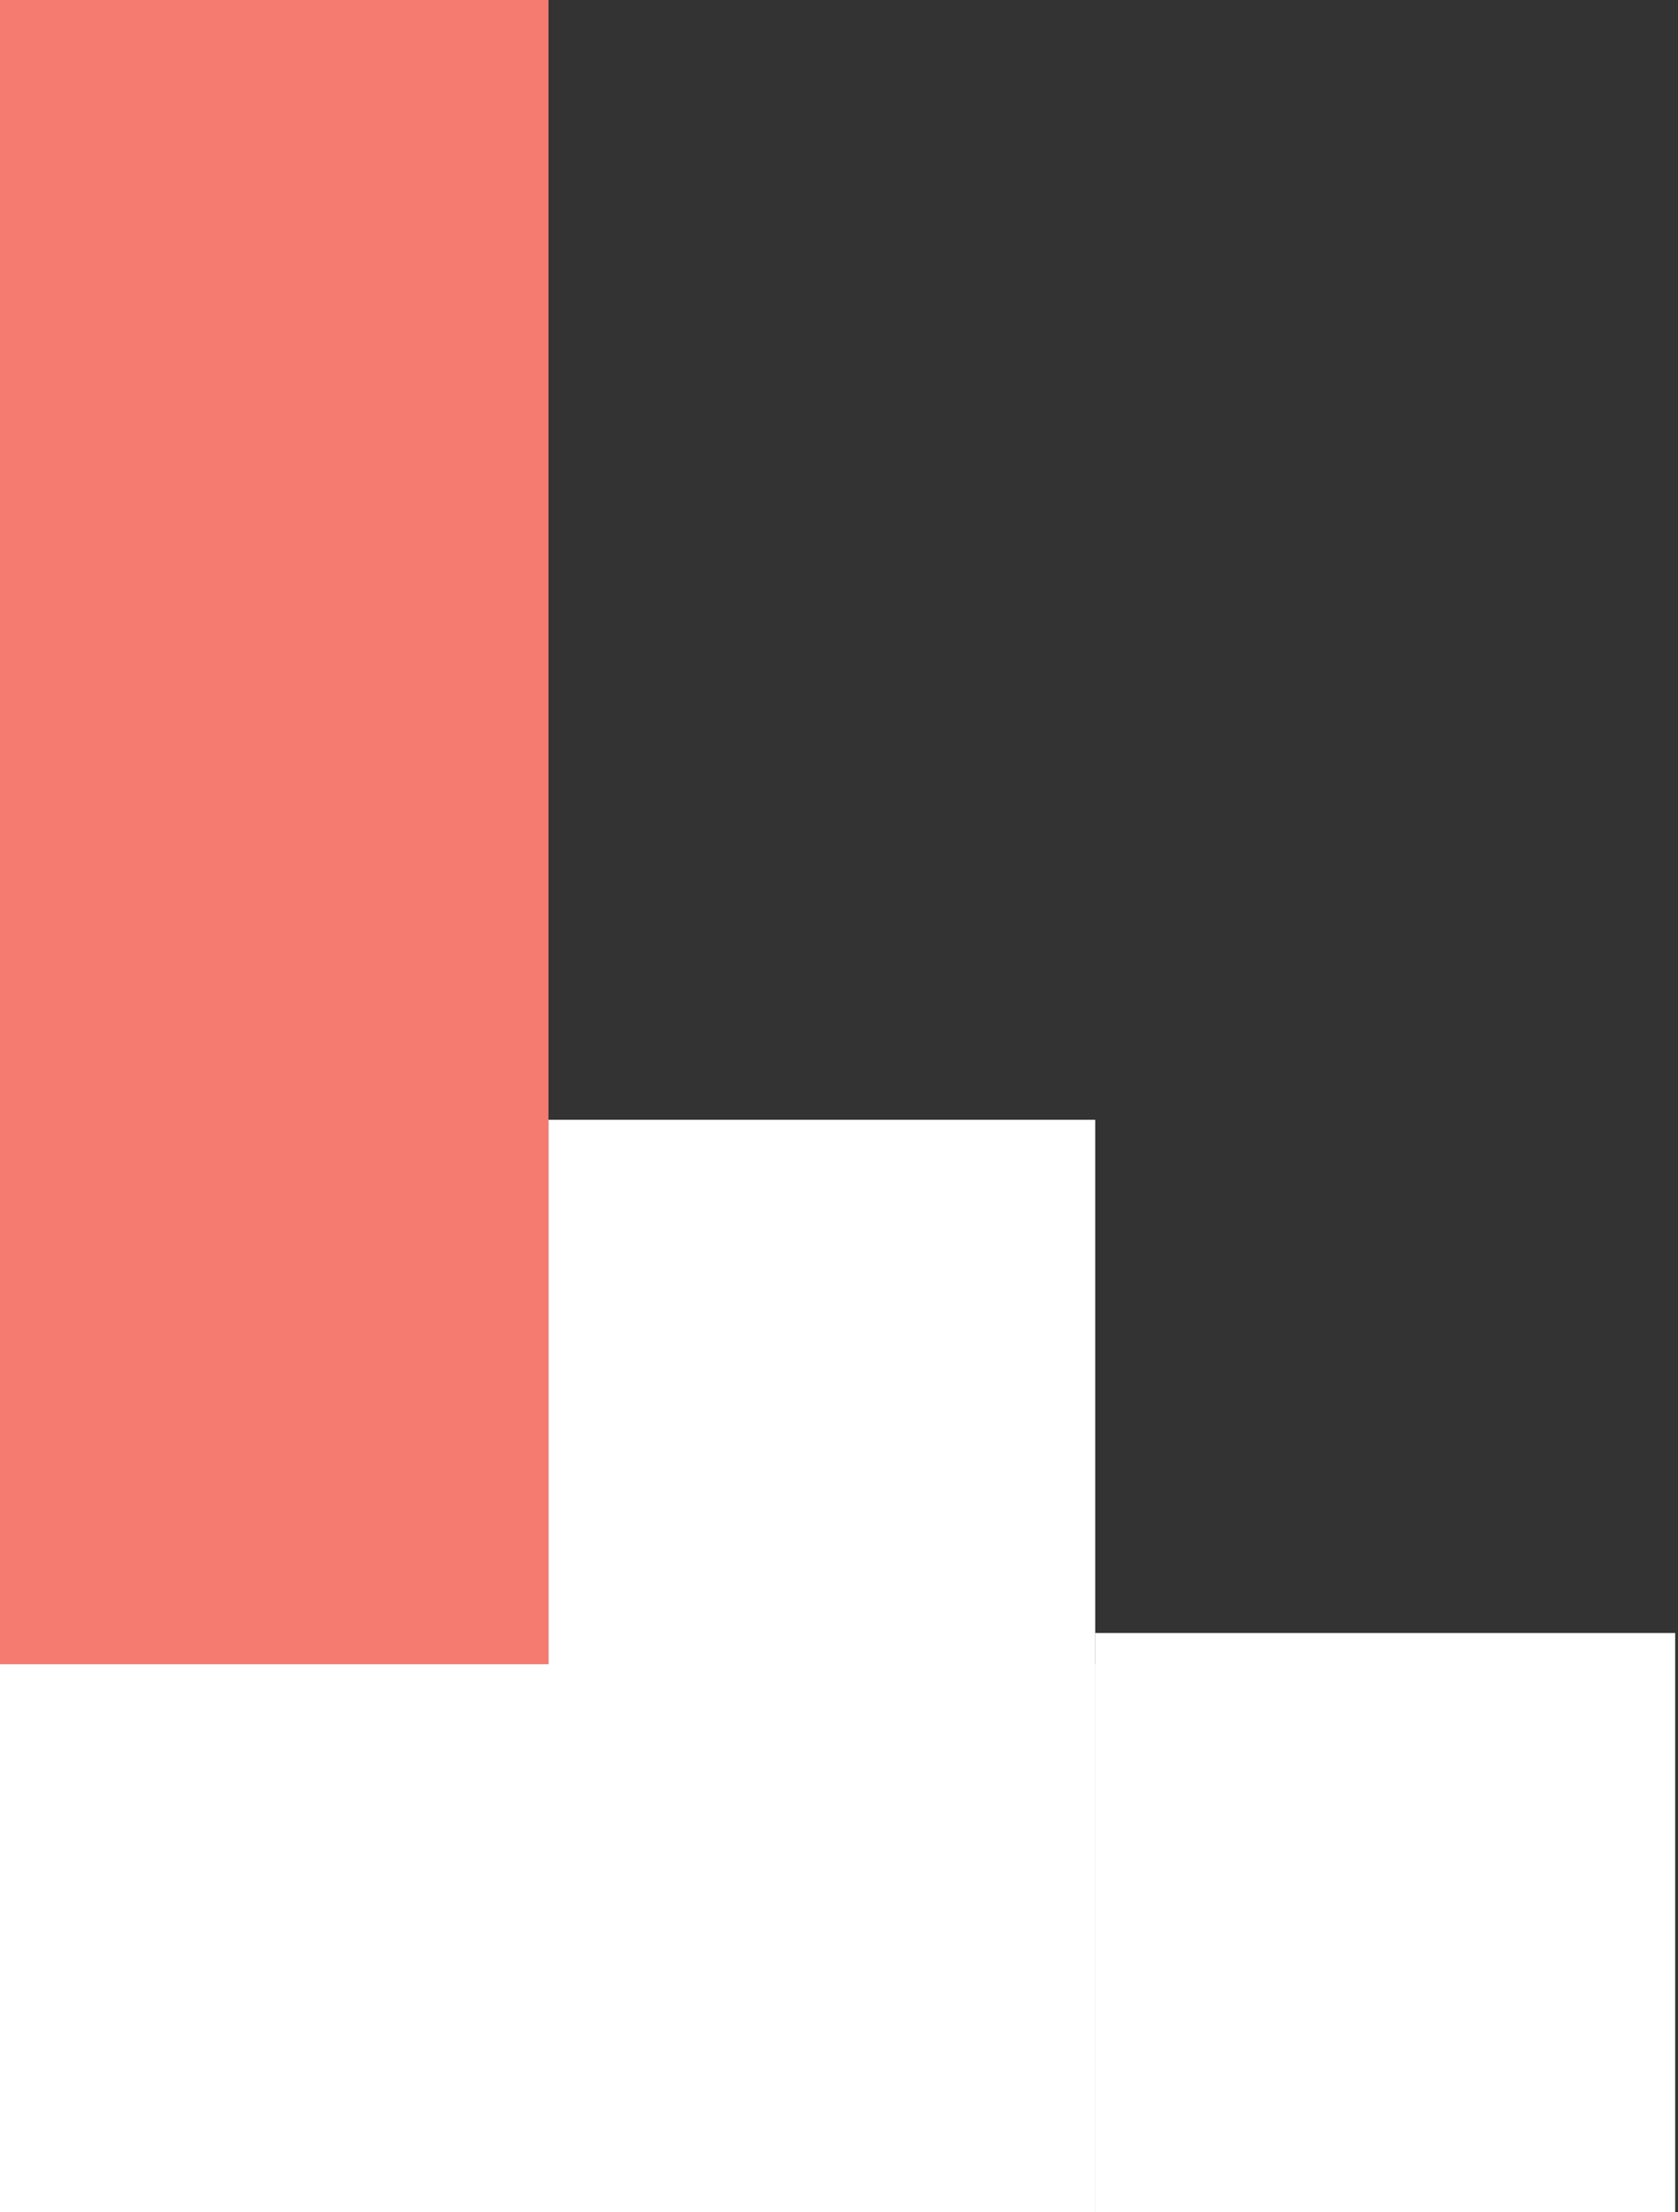
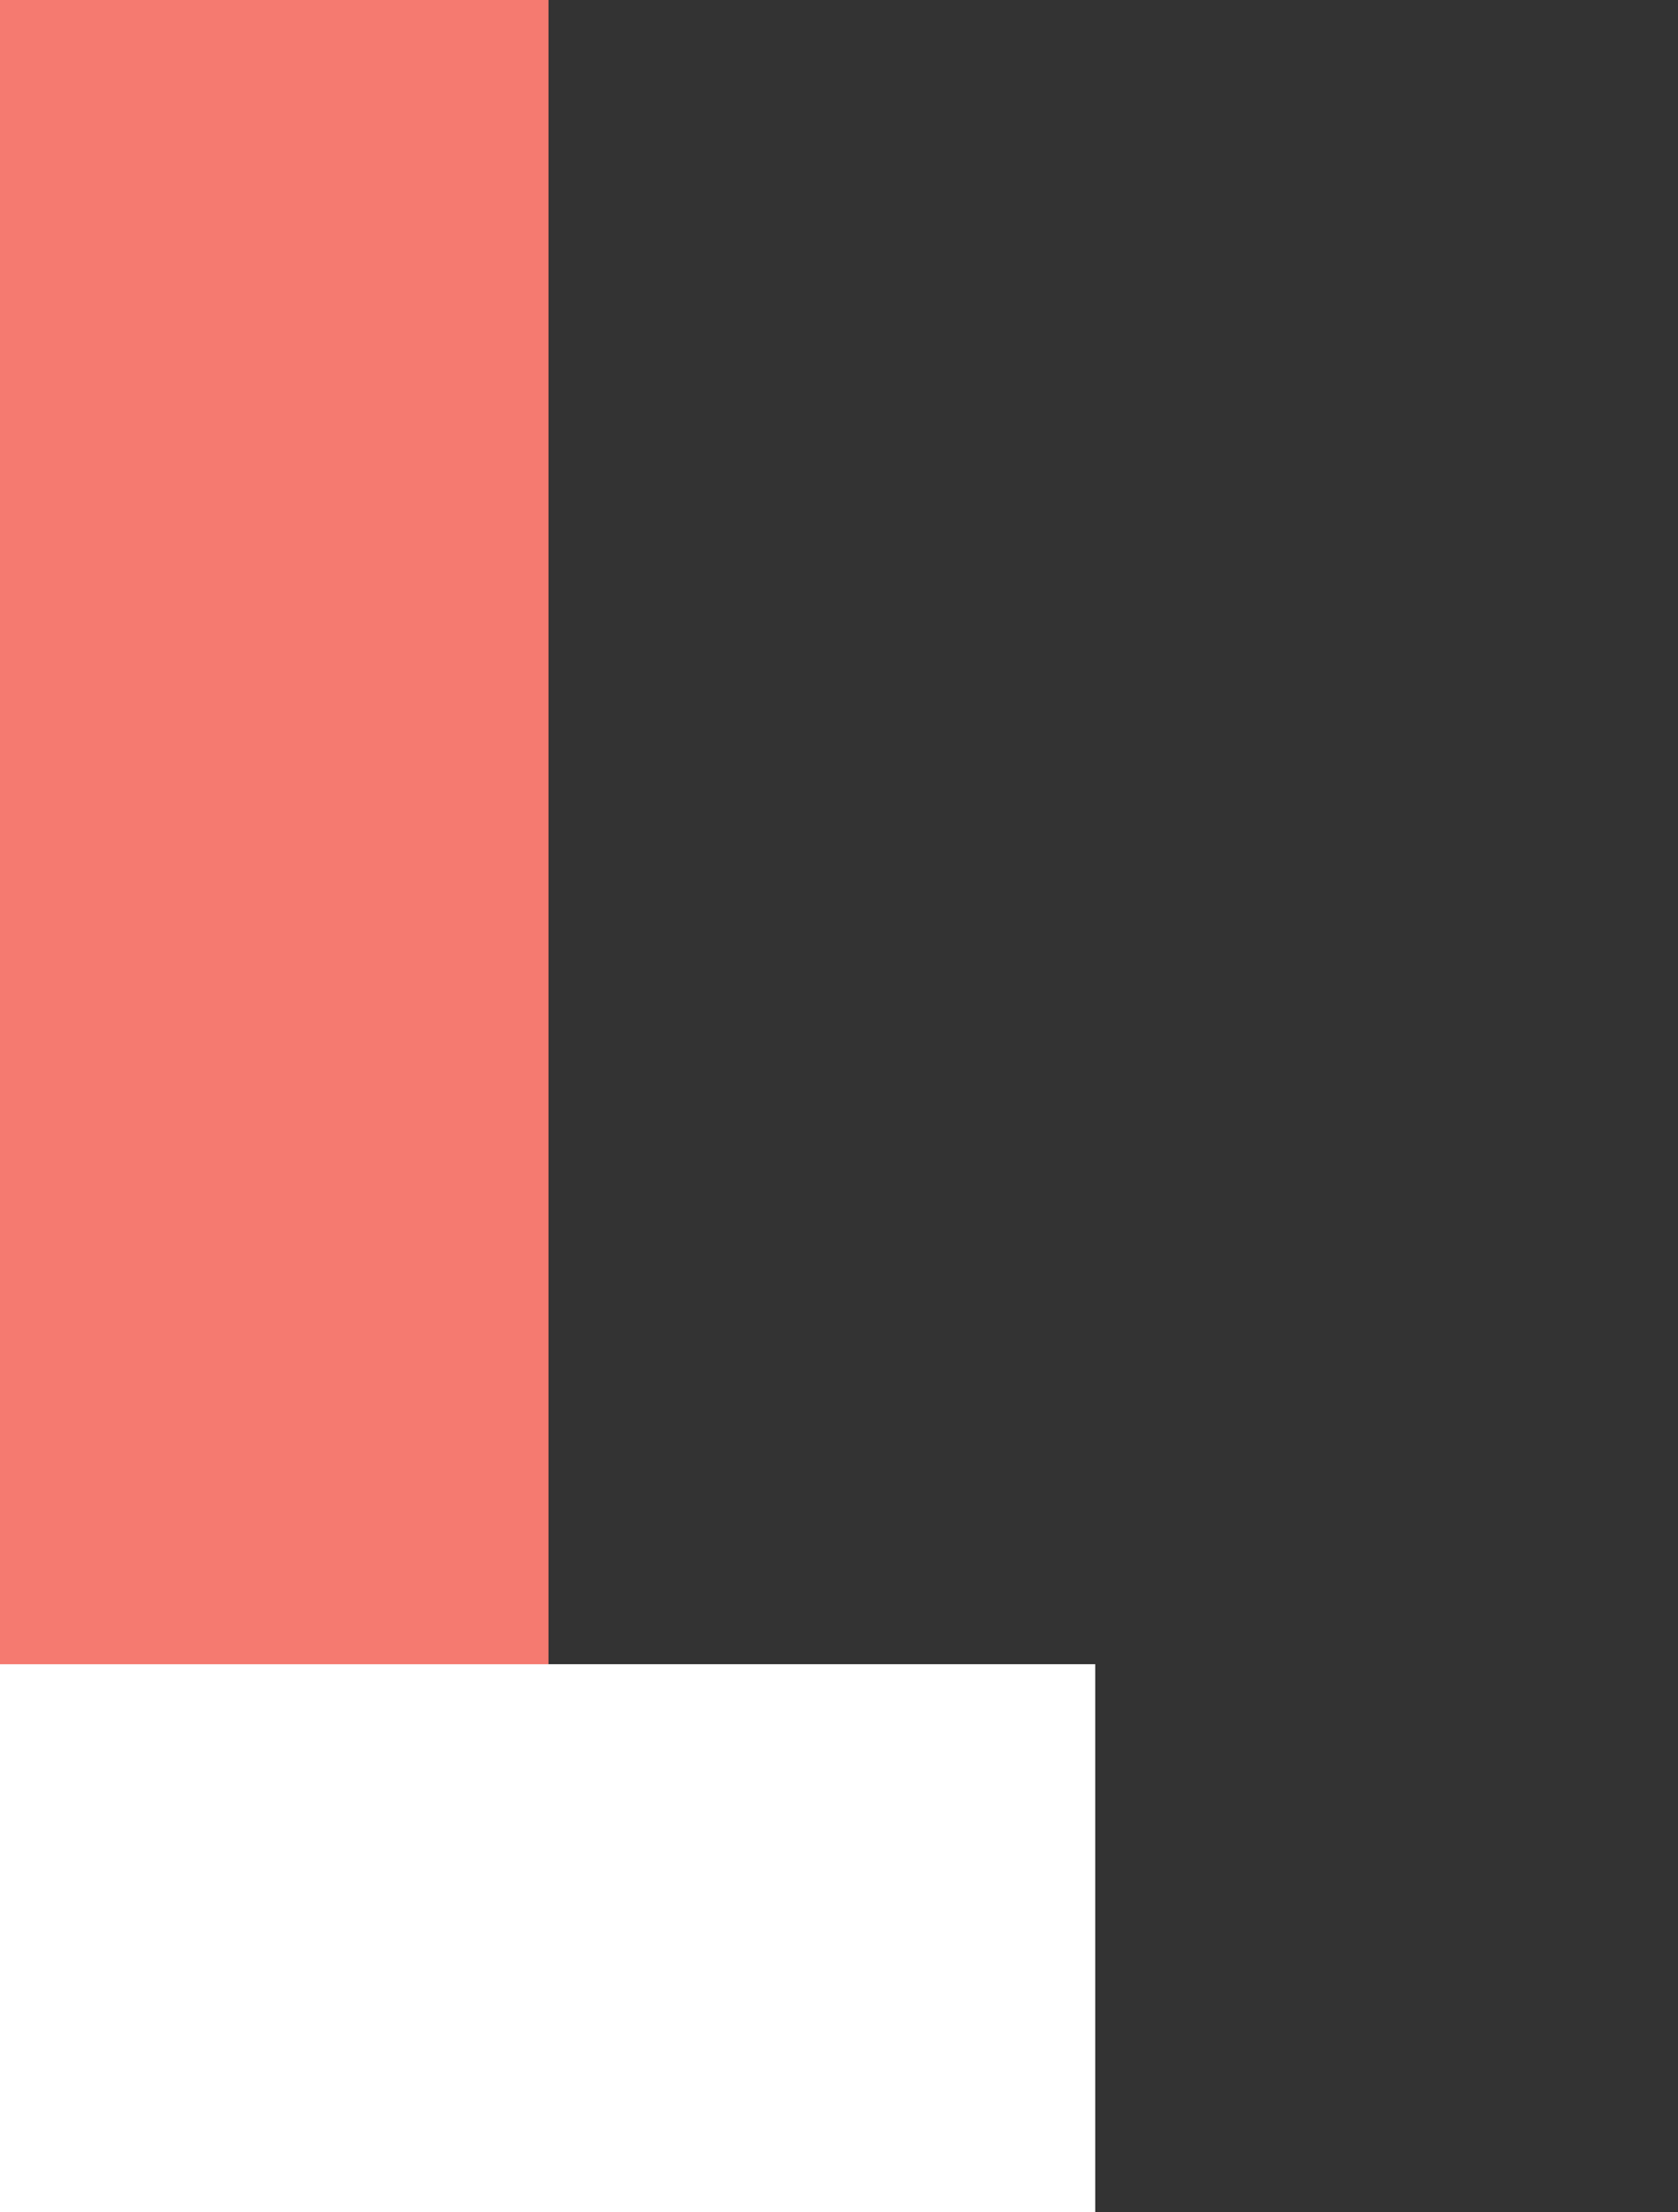
<svg xmlns="http://www.w3.org/2000/svg" width="44" height="58" viewBox="0 0 44 58" fill="none">
  <rect x="0" y="0" width="44" height="58" fill="#333333" stroke="none" />
-   <rect x="14.382" y="57.998" width="28.641" height="14.336" transform="rotate(-90 14.382 57.998)" fill="white" />
-   <rect x="28.718" y="57.998" width="15.185" height="15.208" transform="rotate(-90 28.718 57.998)" fill="white" />
  <rect y="57.998" width="14.367" height="28.718" transform="rotate(-90 0 57.998)" fill="white" />
  <rect y="43.631" width="43.631" height="14.382" transform="rotate(-90 0 43.631)" fill="#F57A70" />
</svg>